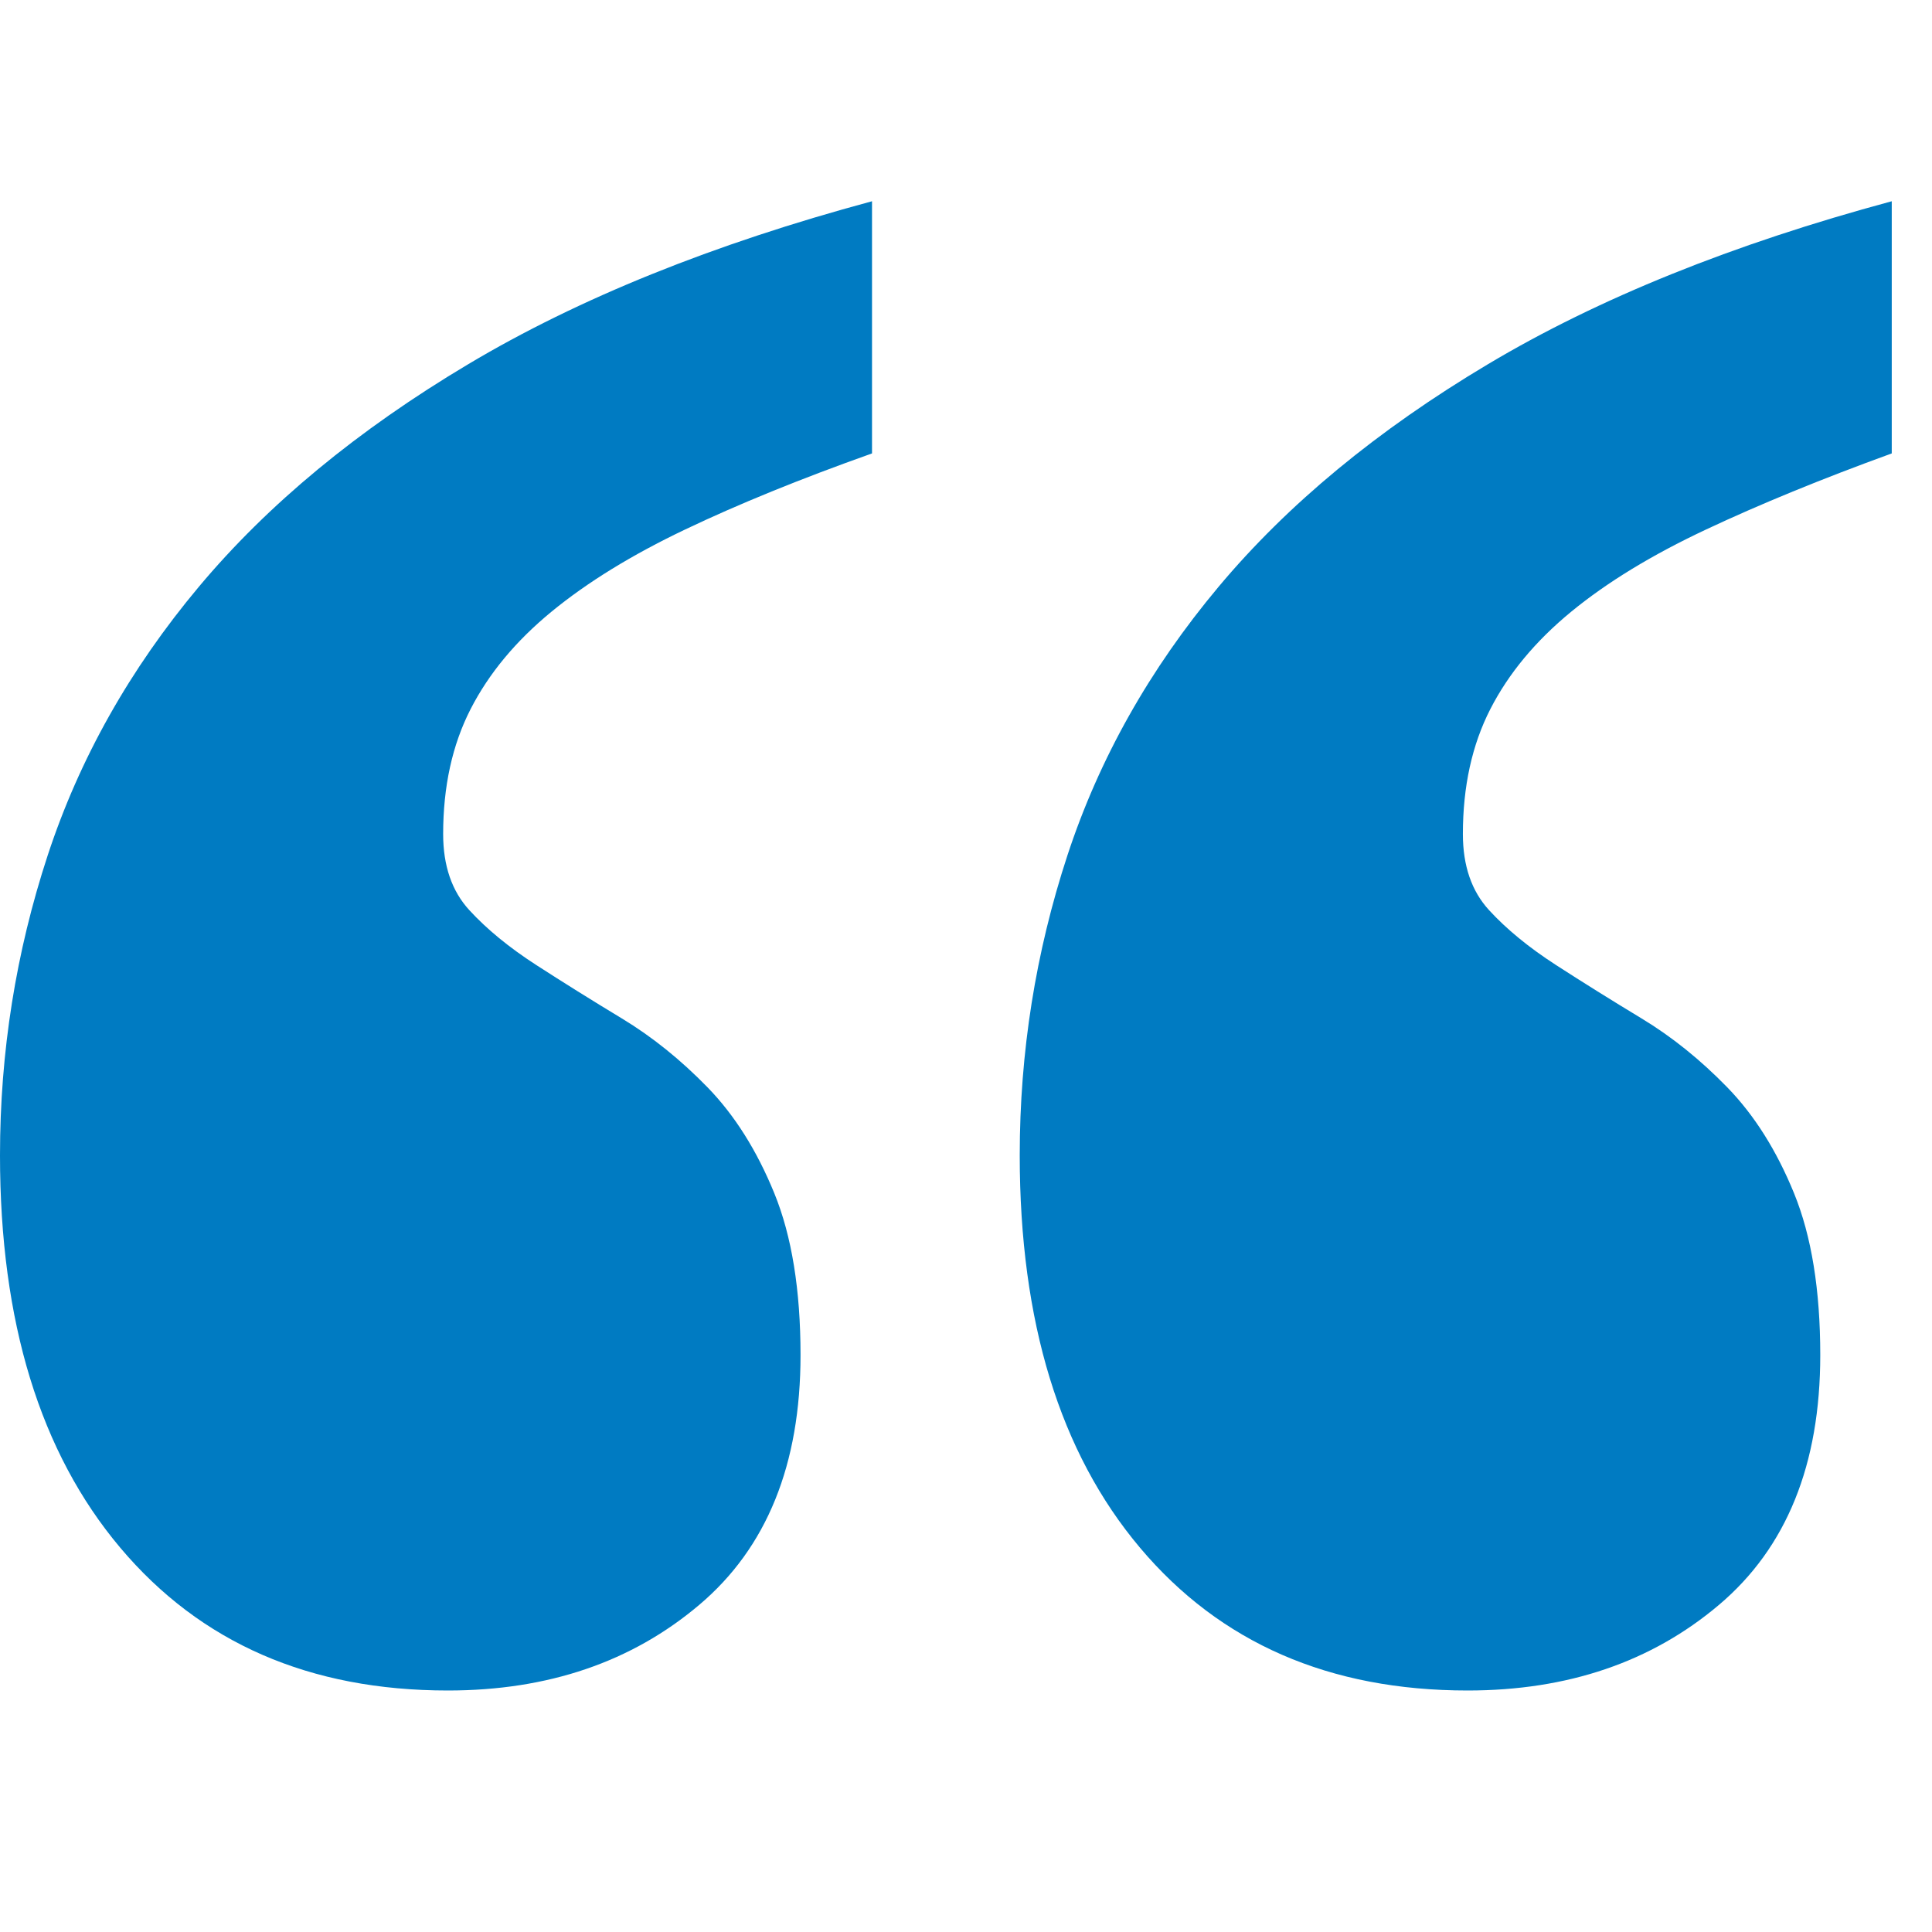
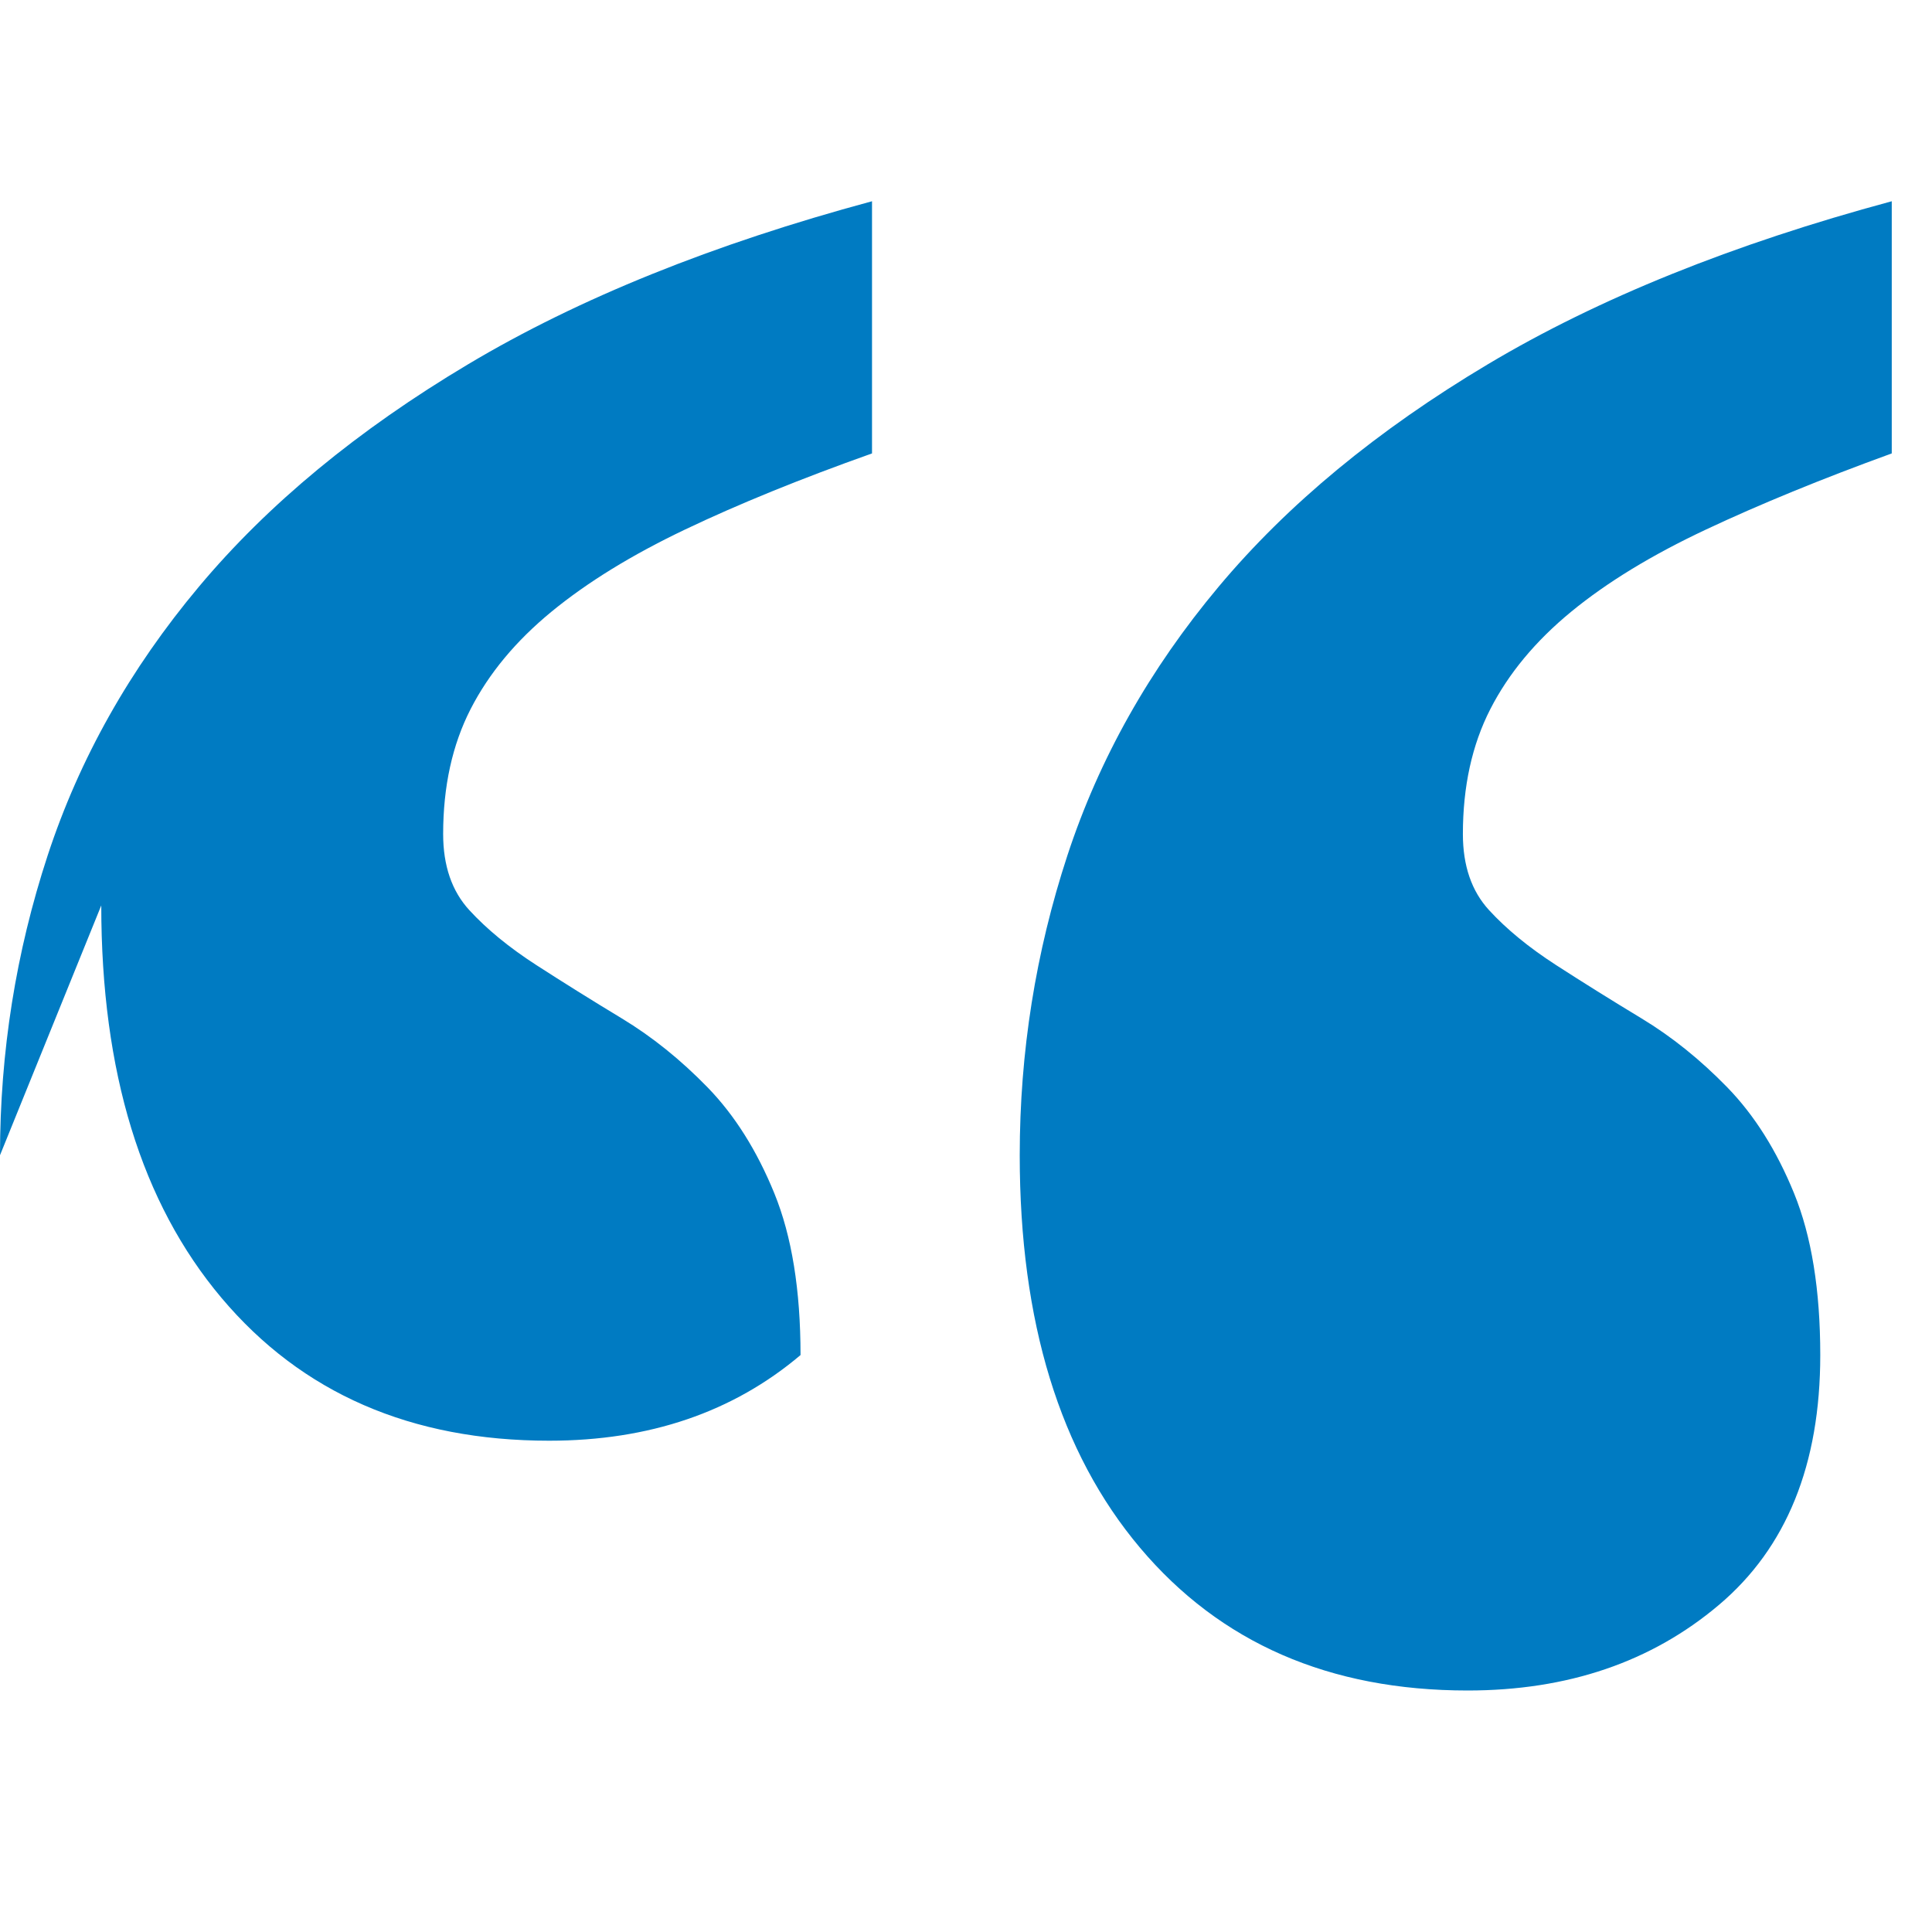
<svg xmlns="http://www.w3.org/2000/svg" width="100%" height="100%" viewBox="0 0 48 48" version="1.1" xml:space="preserve" style="fill-rule:evenodd;clip-rule:evenodd;stroke-linejoin:round;stroke-miterlimit:2;">
-   <path id="icon" d="M25.335,28.701c0,-2.561 0.395,-5.043 1.184,-7.447c0.789,-2.404 2.042,-4.63 3.759,-6.679c1.716,-2.049 3.946,-3.891 6.689,-5.526c2.742,-1.636 6.087,-2.985 10.033,-4.049l0,6.265c-1.736,0.631 -3.275,1.261 -4.617,1.892c-1.342,0.63 -2.457,1.31 -3.345,2.039c-0.888,0.729 -1.558,1.536 -2.012,2.423c-0.454,0.887 -0.681,1.921 -0.681,3.103c0,0.788 0.217,1.419 0.651,1.891c0.434,0.473 0.987,0.926 1.658,1.36c0.671,0.433 1.381,0.877 2.131,1.33c0.749,0.453 1.46,1.024 2.131,1.714c0.67,0.689 1.223,1.566 1.657,2.63c0.434,1.064 0.651,2.404 0.651,4.019c0,2.719 -0.838,4.788 -2.516,6.206c-1.677,1.419 -3.758,2.128 -6.245,2.128c-3.433,0 -6.146,-1.182 -8.139,-3.546c-1.993,-2.365 -2.989,-5.615 -2.989,-9.753Zm-25.335,0c0,-2.561 0.395,-5.043 1.184,-7.447c0.789,-2.404 2.042,-4.63 3.759,-6.679c1.716,-2.049 3.946,-3.891 6.689,-5.526c2.742,-1.636 6.087,-2.985 10.033,-4.049l0,6.265c-1.776,0.631 -3.325,1.261 -4.647,1.892c-1.322,0.63 -2.427,1.31 -3.315,2.039c-0.888,0.729 -1.558,1.536 -2.012,2.423c-0.454,0.887 -0.681,1.921 -0.681,3.103c0,0.788 0.217,1.419 0.651,1.891c0.434,0.473 0.987,0.926 1.658,1.36c0.671,0.433 1.381,0.877 2.131,1.33c0.749,0.453 1.46,1.024 2.131,1.714c0.67,0.689 1.223,1.566 1.657,2.63c0.434,1.064 0.651,2.404 0.651,4.019c0,2.719 -0.838,4.788 -2.516,6.206c-1.677,1.419 -3.758,2.128 -6.245,2.128c-3.433,0 -6.146,-1.182 -8.139,-3.546c-1.993,-2.365 -2.989,-5.615 -2.989,-9.753Z" style="fill:#007bc2;" />
+   <path id="icon" d="M25.335,28.701c0,-2.561 0.395,-5.043 1.184,-7.447c0.789,-2.404 2.042,-4.63 3.759,-6.679c1.716,-2.049 3.946,-3.891 6.689,-5.526c2.742,-1.636 6.087,-2.985 10.033,-4.049l0,6.265c-1.736,0.631 -3.275,1.261 -4.617,1.892c-1.342,0.63 -2.457,1.31 -3.345,2.039c-0.888,0.729 -1.558,1.536 -2.012,2.423c-0.454,0.887 -0.681,1.921 -0.681,3.103c0,0.788 0.217,1.419 0.651,1.891c0.434,0.473 0.987,0.926 1.658,1.36c0.671,0.433 1.381,0.877 2.131,1.33c0.749,0.453 1.46,1.024 2.131,1.714c0.67,0.689 1.223,1.566 1.657,2.63c0.434,1.064 0.651,2.404 0.651,4.019c0,2.719 -0.838,4.788 -2.516,6.206c-1.677,1.419 -3.758,2.128 -6.245,2.128c-3.433,0 -6.146,-1.182 -8.139,-3.546c-1.993,-2.365 -2.989,-5.615 -2.989,-9.753Zm-25.335,0c0,-2.561 0.395,-5.043 1.184,-7.447c0.789,-2.404 2.042,-4.63 3.759,-6.679c1.716,-2.049 3.946,-3.891 6.689,-5.526c2.742,-1.636 6.087,-2.985 10.033,-4.049l0,6.265c-1.776,0.631 -3.325,1.261 -4.647,1.892c-1.322,0.63 -2.427,1.31 -3.315,2.039c-0.888,0.729 -1.558,1.536 -2.012,2.423c-0.454,0.887 -0.681,1.921 -0.681,3.103c0,0.788 0.217,1.419 0.651,1.891c0.434,0.473 0.987,0.926 1.658,1.36c0.671,0.433 1.381,0.877 2.131,1.33c0.749,0.453 1.46,1.024 2.131,1.714c0.67,0.689 1.223,1.566 1.657,2.63c0.434,1.064 0.651,2.404 0.651,4.019c-1.677,1.419 -3.758,2.128 -6.245,2.128c-3.433,0 -6.146,-1.182 -8.139,-3.546c-1.993,-2.365 -2.989,-5.615 -2.989,-9.753Z" style="fill:#007bc2;" />
</svg>